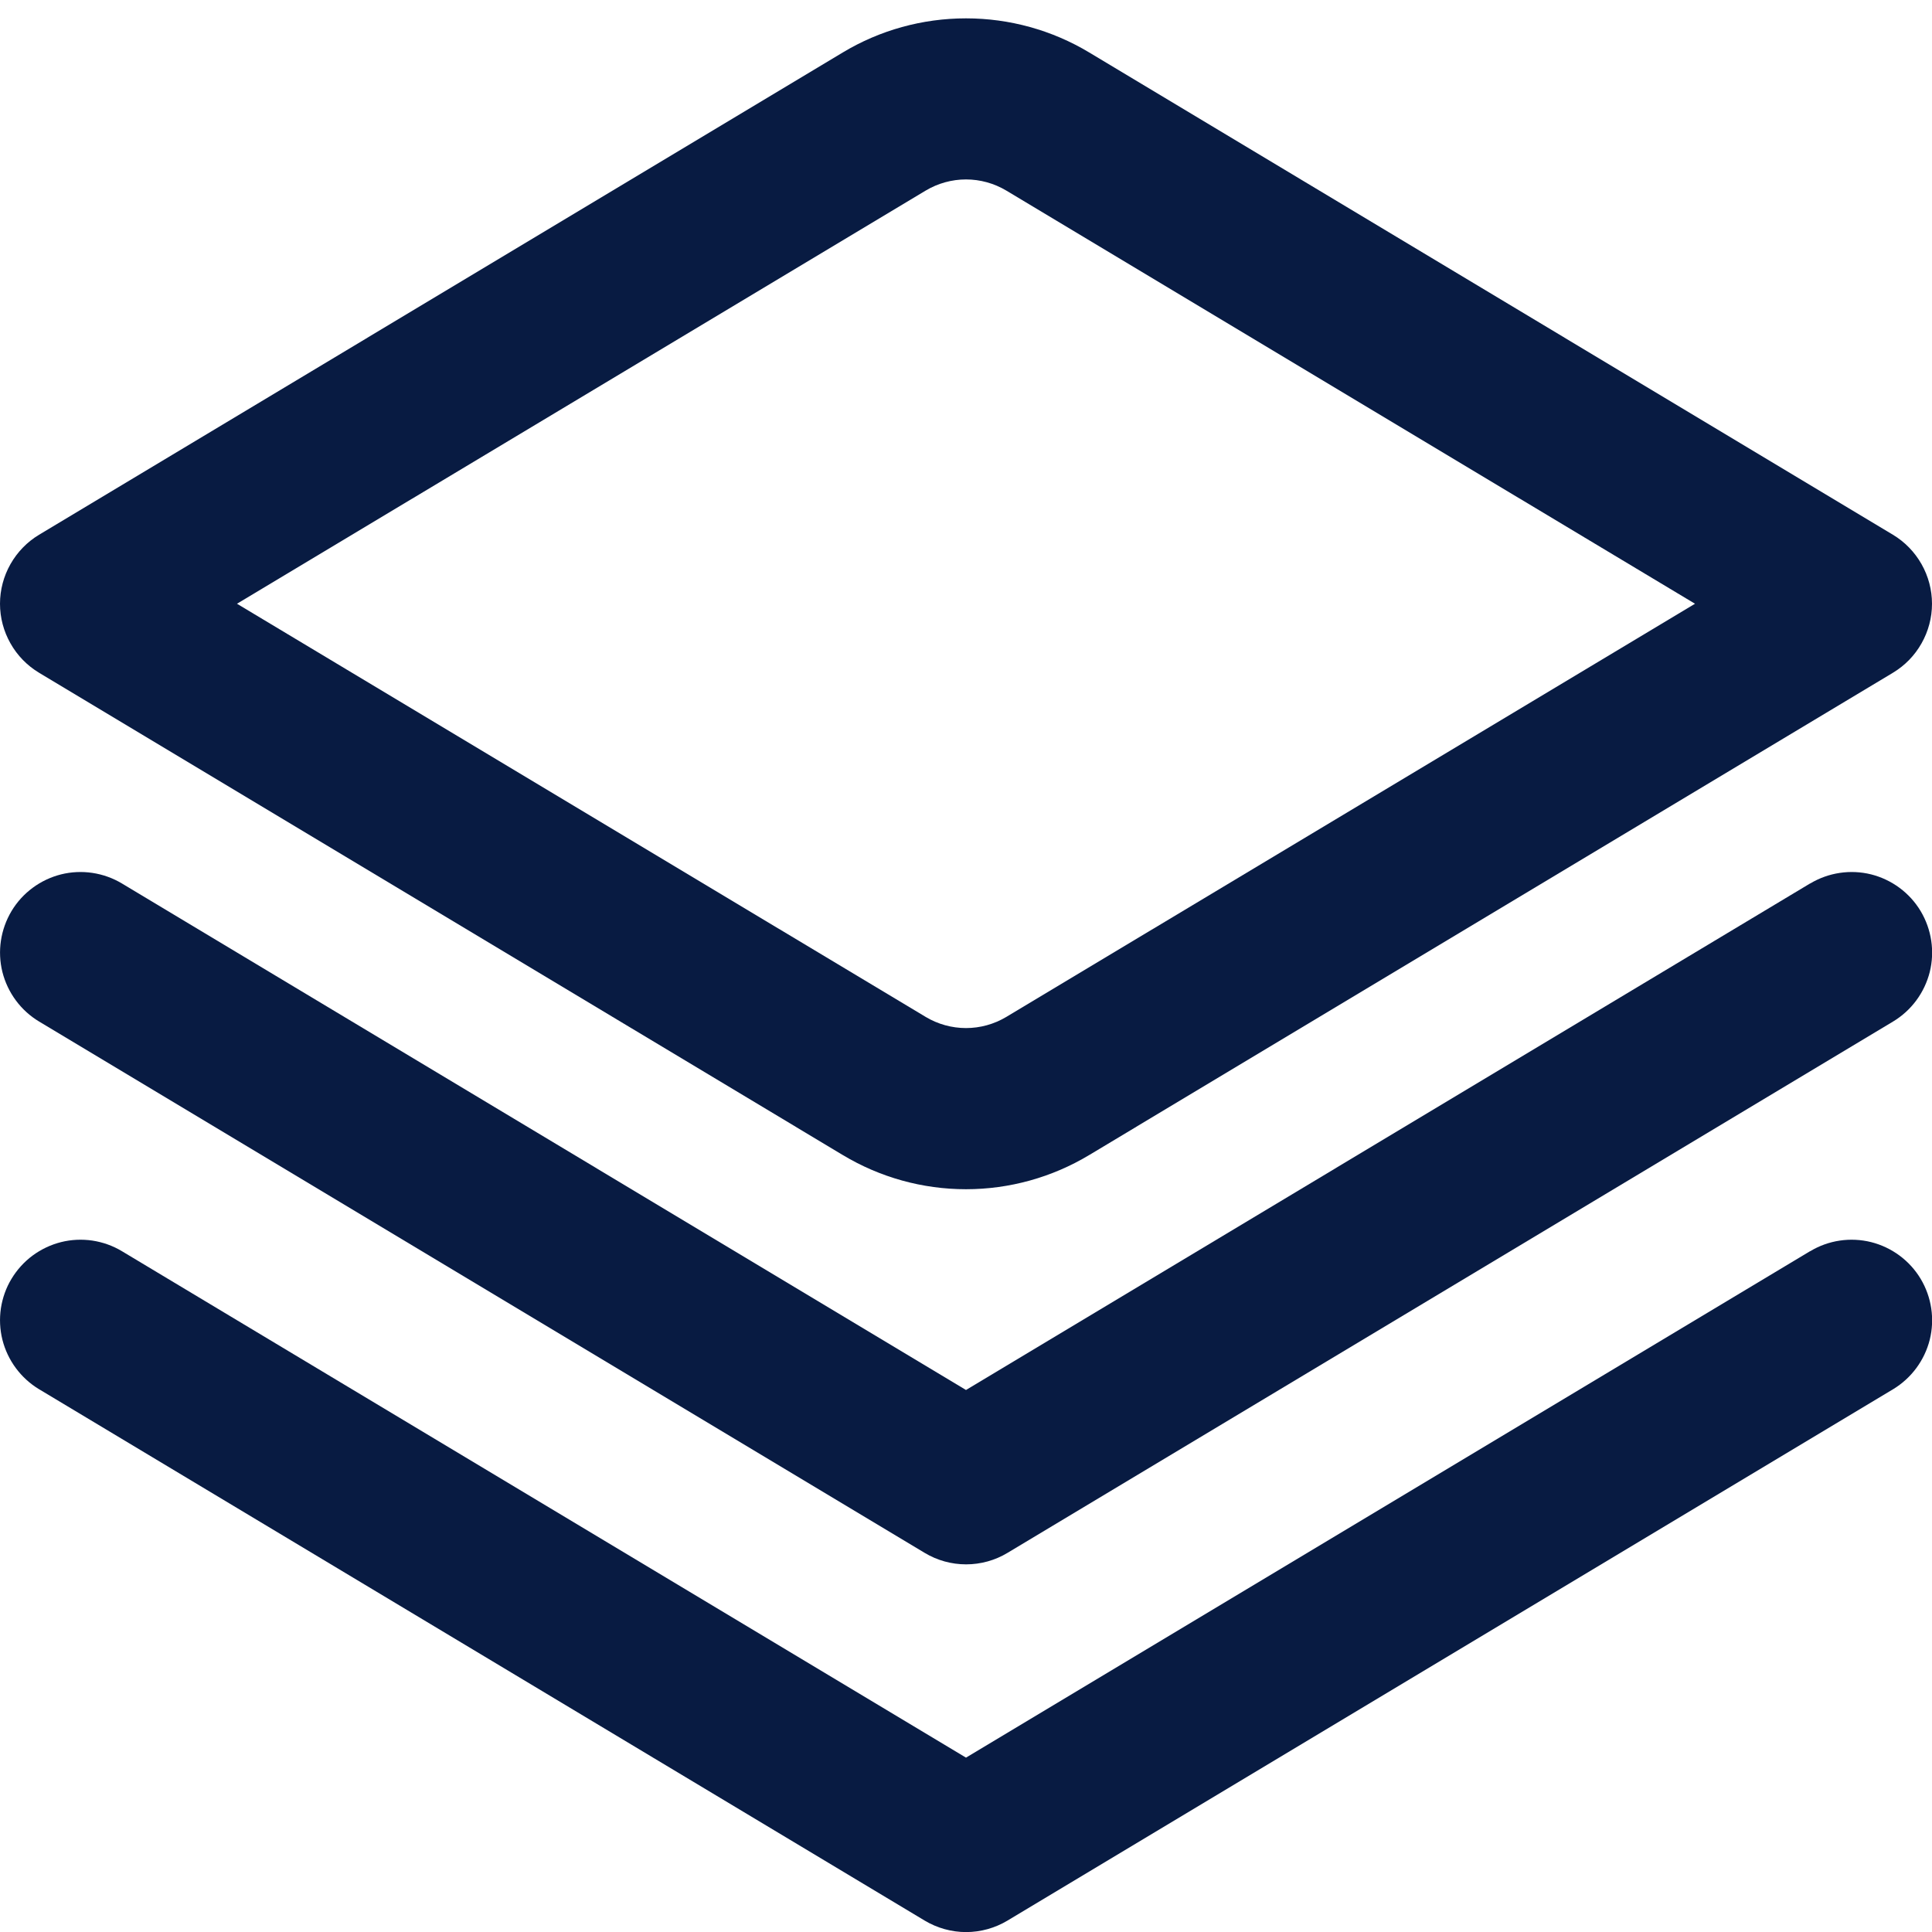
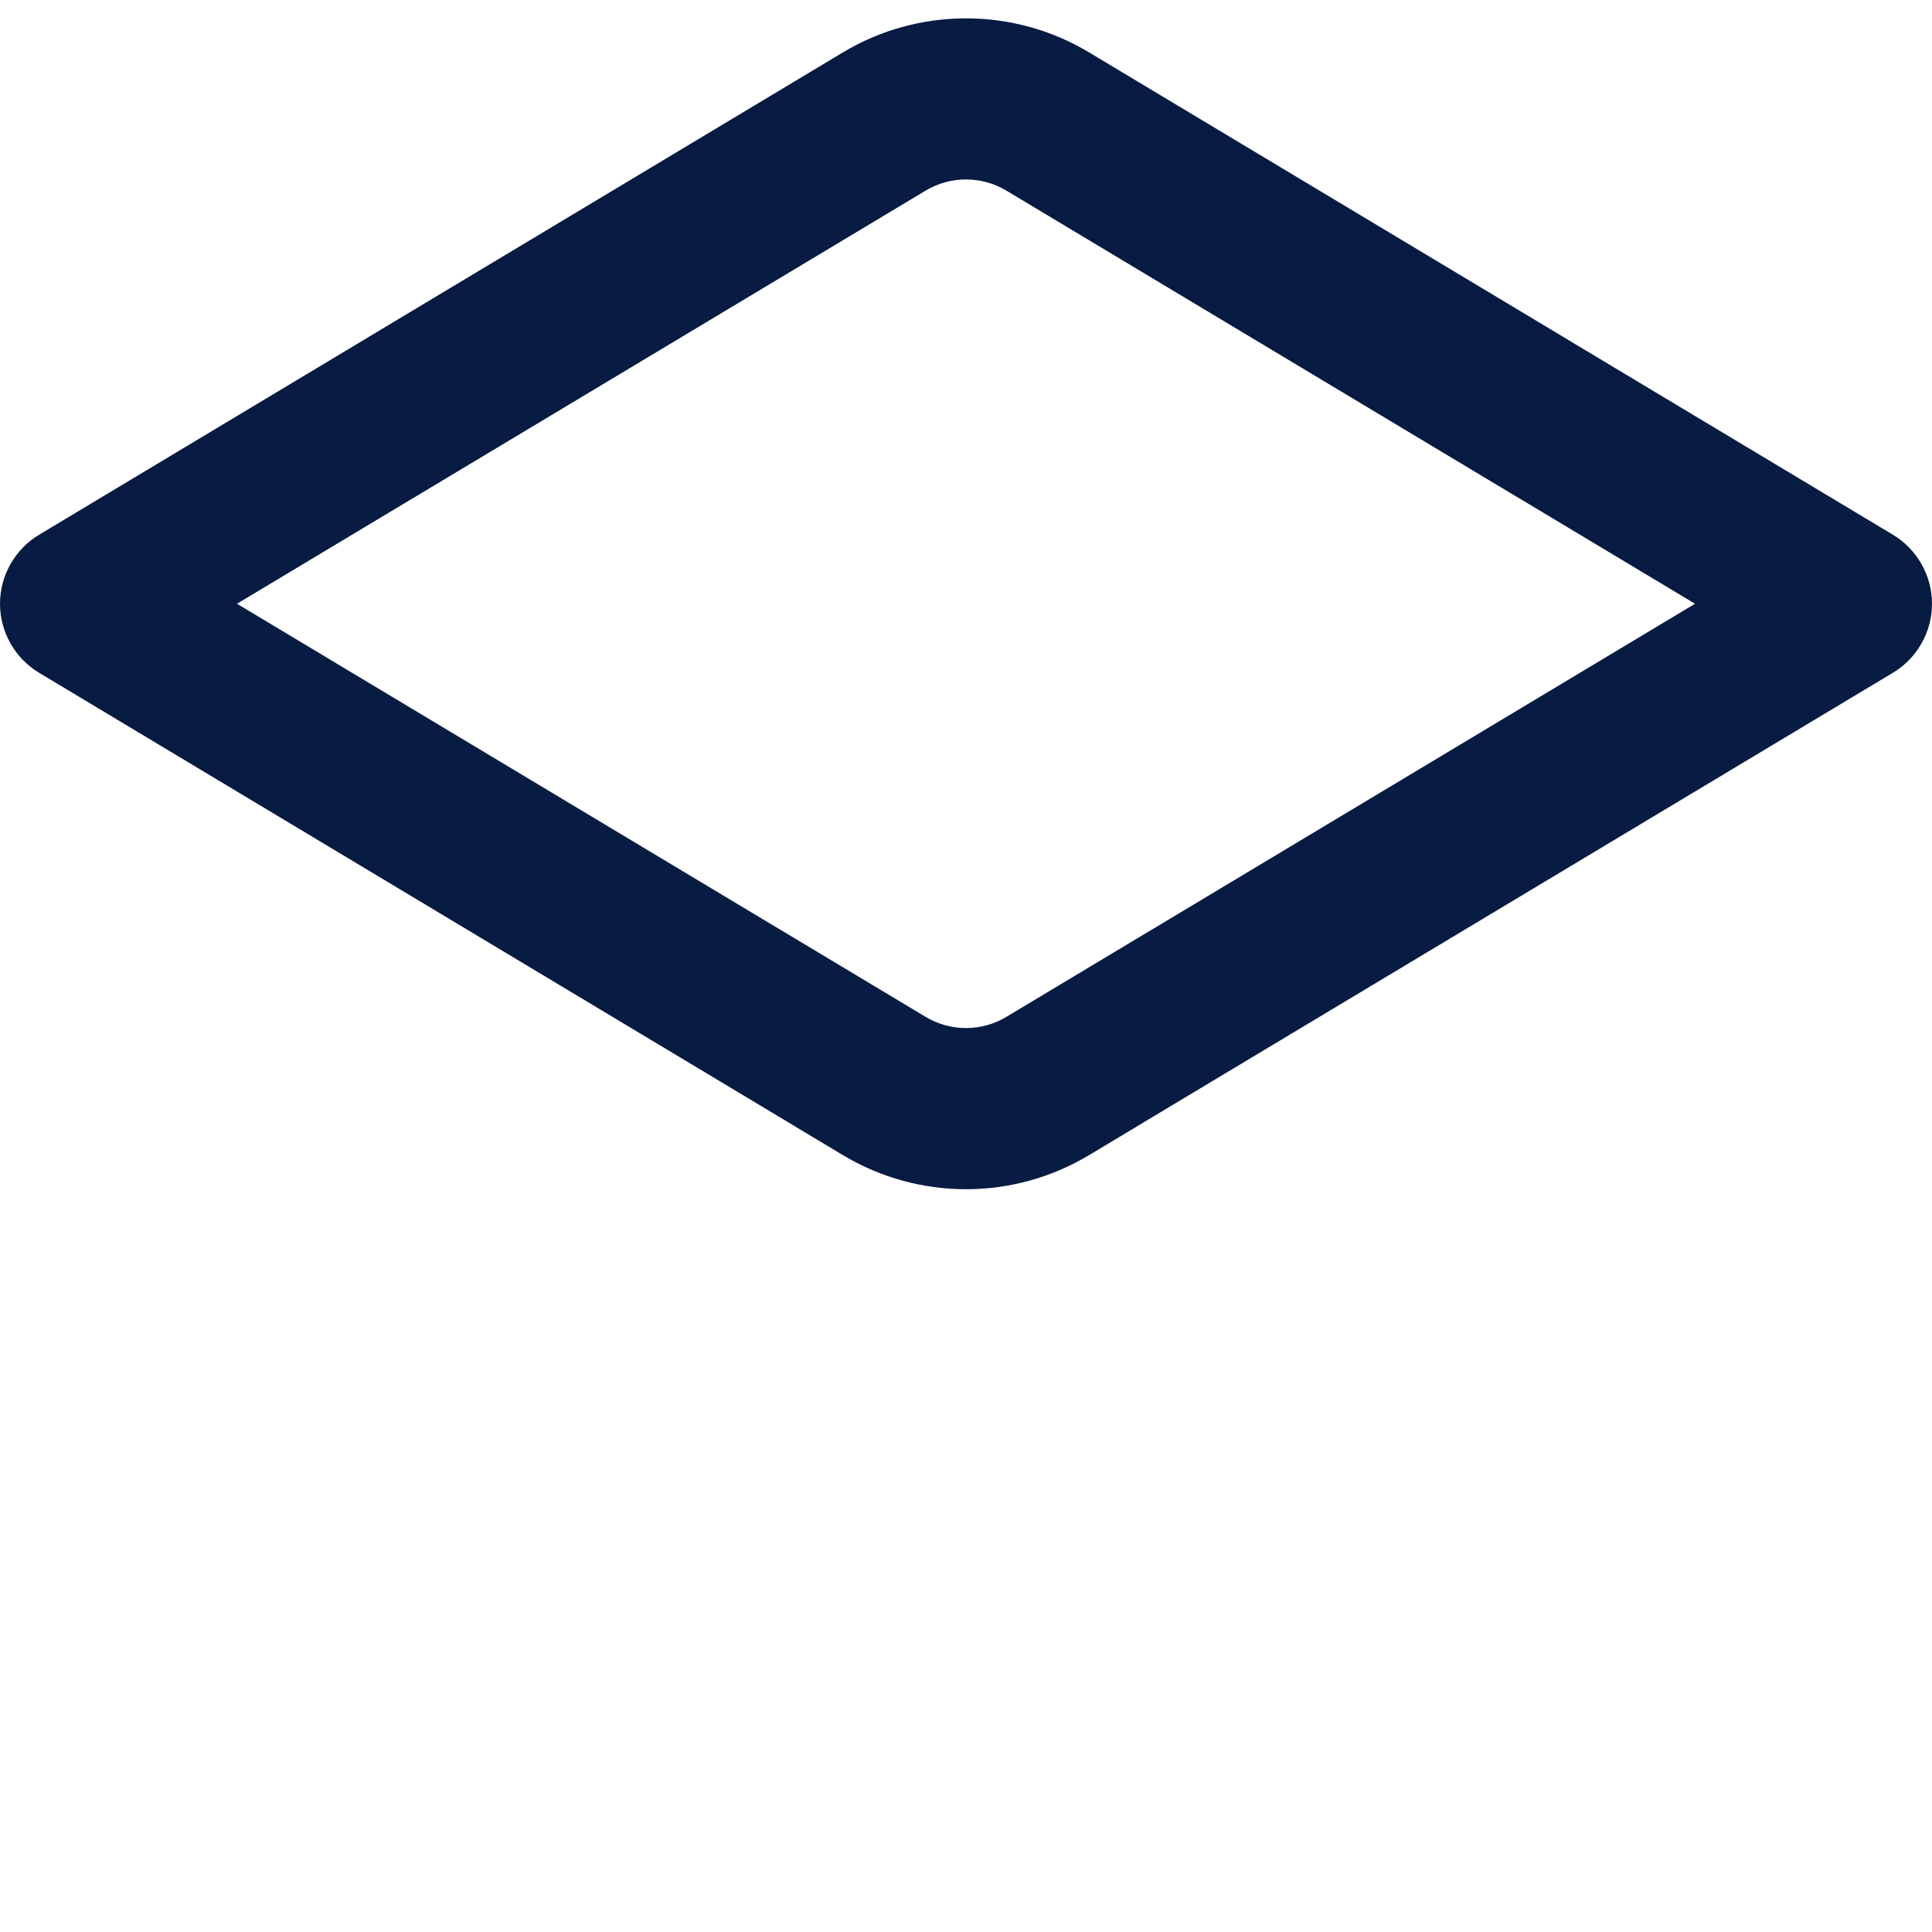
<svg xmlns="http://www.w3.org/2000/svg" width="24" height="24" viewBox="0 0 24 24" fill="none">
  <g clip-path="url(#clip0_3_701)">
-     <path d="M22.485 10.975L12 17.267L1.515 10.975C1.288 10.839 1.015 10.798 0.758 10.862C0.501 10.927 0.279 11.091 0.143 11.318C0.007 11.546 -0.034 11.818 0.03 12.075C0.095 12.332 0.259 12.554 0.486 12.69L11.486 19.29C11.642 19.384 11.82 19.433 12.001 19.433C12.182 19.433 12.361 19.384 12.516 19.29L23.516 12.69C23.743 12.554 23.907 12.332 23.972 12.075C24.036 11.818 23.995 11.546 23.859 11.318C23.723 11.091 23.501 10.927 23.244 10.862C22.987 10.798 22.714 10.839 22.487 10.975H22.485Z" fill="#081B42" />
-     <path d="M22.485 15.543L12 21.834L1.515 15.543C1.402 15.475 1.278 15.431 1.148 15.411C1.018 15.392 0.885 15.398 0.758 15.43C0.631 15.462 0.511 15.519 0.405 15.597C0.3 15.675 0.211 15.773 0.143 15.886C0.075 15.998 0.031 16.123 0.011 16.253C-0.008 16.383 -0.002 16.515 0.03 16.643C0.095 16.9 0.259 17.121 0.486 17.258L11.486 23.858C11.642 23.951 11.82 24.001 12.001 24.001C12.182 24.001 12.361 23.951 12.516 23.858L23.516 17.258C23.743 17.121 23.907 16.9 23.972 16.643C24.036 16.386 23.995 16.113 23.859 15.886C23.723 15.659 23.501 15.495 23.244 15.43C22.987 15.366 22.714 15.406 22.487 15.543H22.485Z" fill="#081B42" />
    <path d="M12 14.773C11.46 14.773 10.931 14.626 10.469 14.348L0.485 8.357C0.337 8.268 0.215 8.143 0.13 7.992C0.045 7.842 0 7.673 0 7.5C0 7.328 0.045 7.158 0.13 7.008C0.215 6.858 0.337 6.732 0.485 6.643L10.469 0.652C10.931 0.374 11.46 0.228 12 0.228C12.539 0.228 13.069 0.374 13.531 0.652L23.515 6.643C23.663 6.732 23.785 6.858 23.87 7.008C23.955 7.158 24 7.328 24 7.5C24 7.673 23.955 7.842 23.87 7.992C23.785 8.143 23.663 8.268 23.515 8.357L13.531 14.348C13.069 14.626 12.539 14.773 12 14.773ZM2.944 7.5L11.5 12.633C11.651 12.723 11.824 12.771 12 12.771C12.176 12.771 12.349 12.723 12.5 12.633L21.056 7.5L12.5 2.367C12.349 2.277 12.176 2.229 12 2.229C11.824 2.229 11.651 2.277 11.5 2.367L2.944 7.5Z" fill="#081B42" />
  </g>
  <defs>
    <clipPath id="clip0_3_701">
      <rect width="24" height="24" fill="white" />
    </clipPath>
  </defs>
</svg>